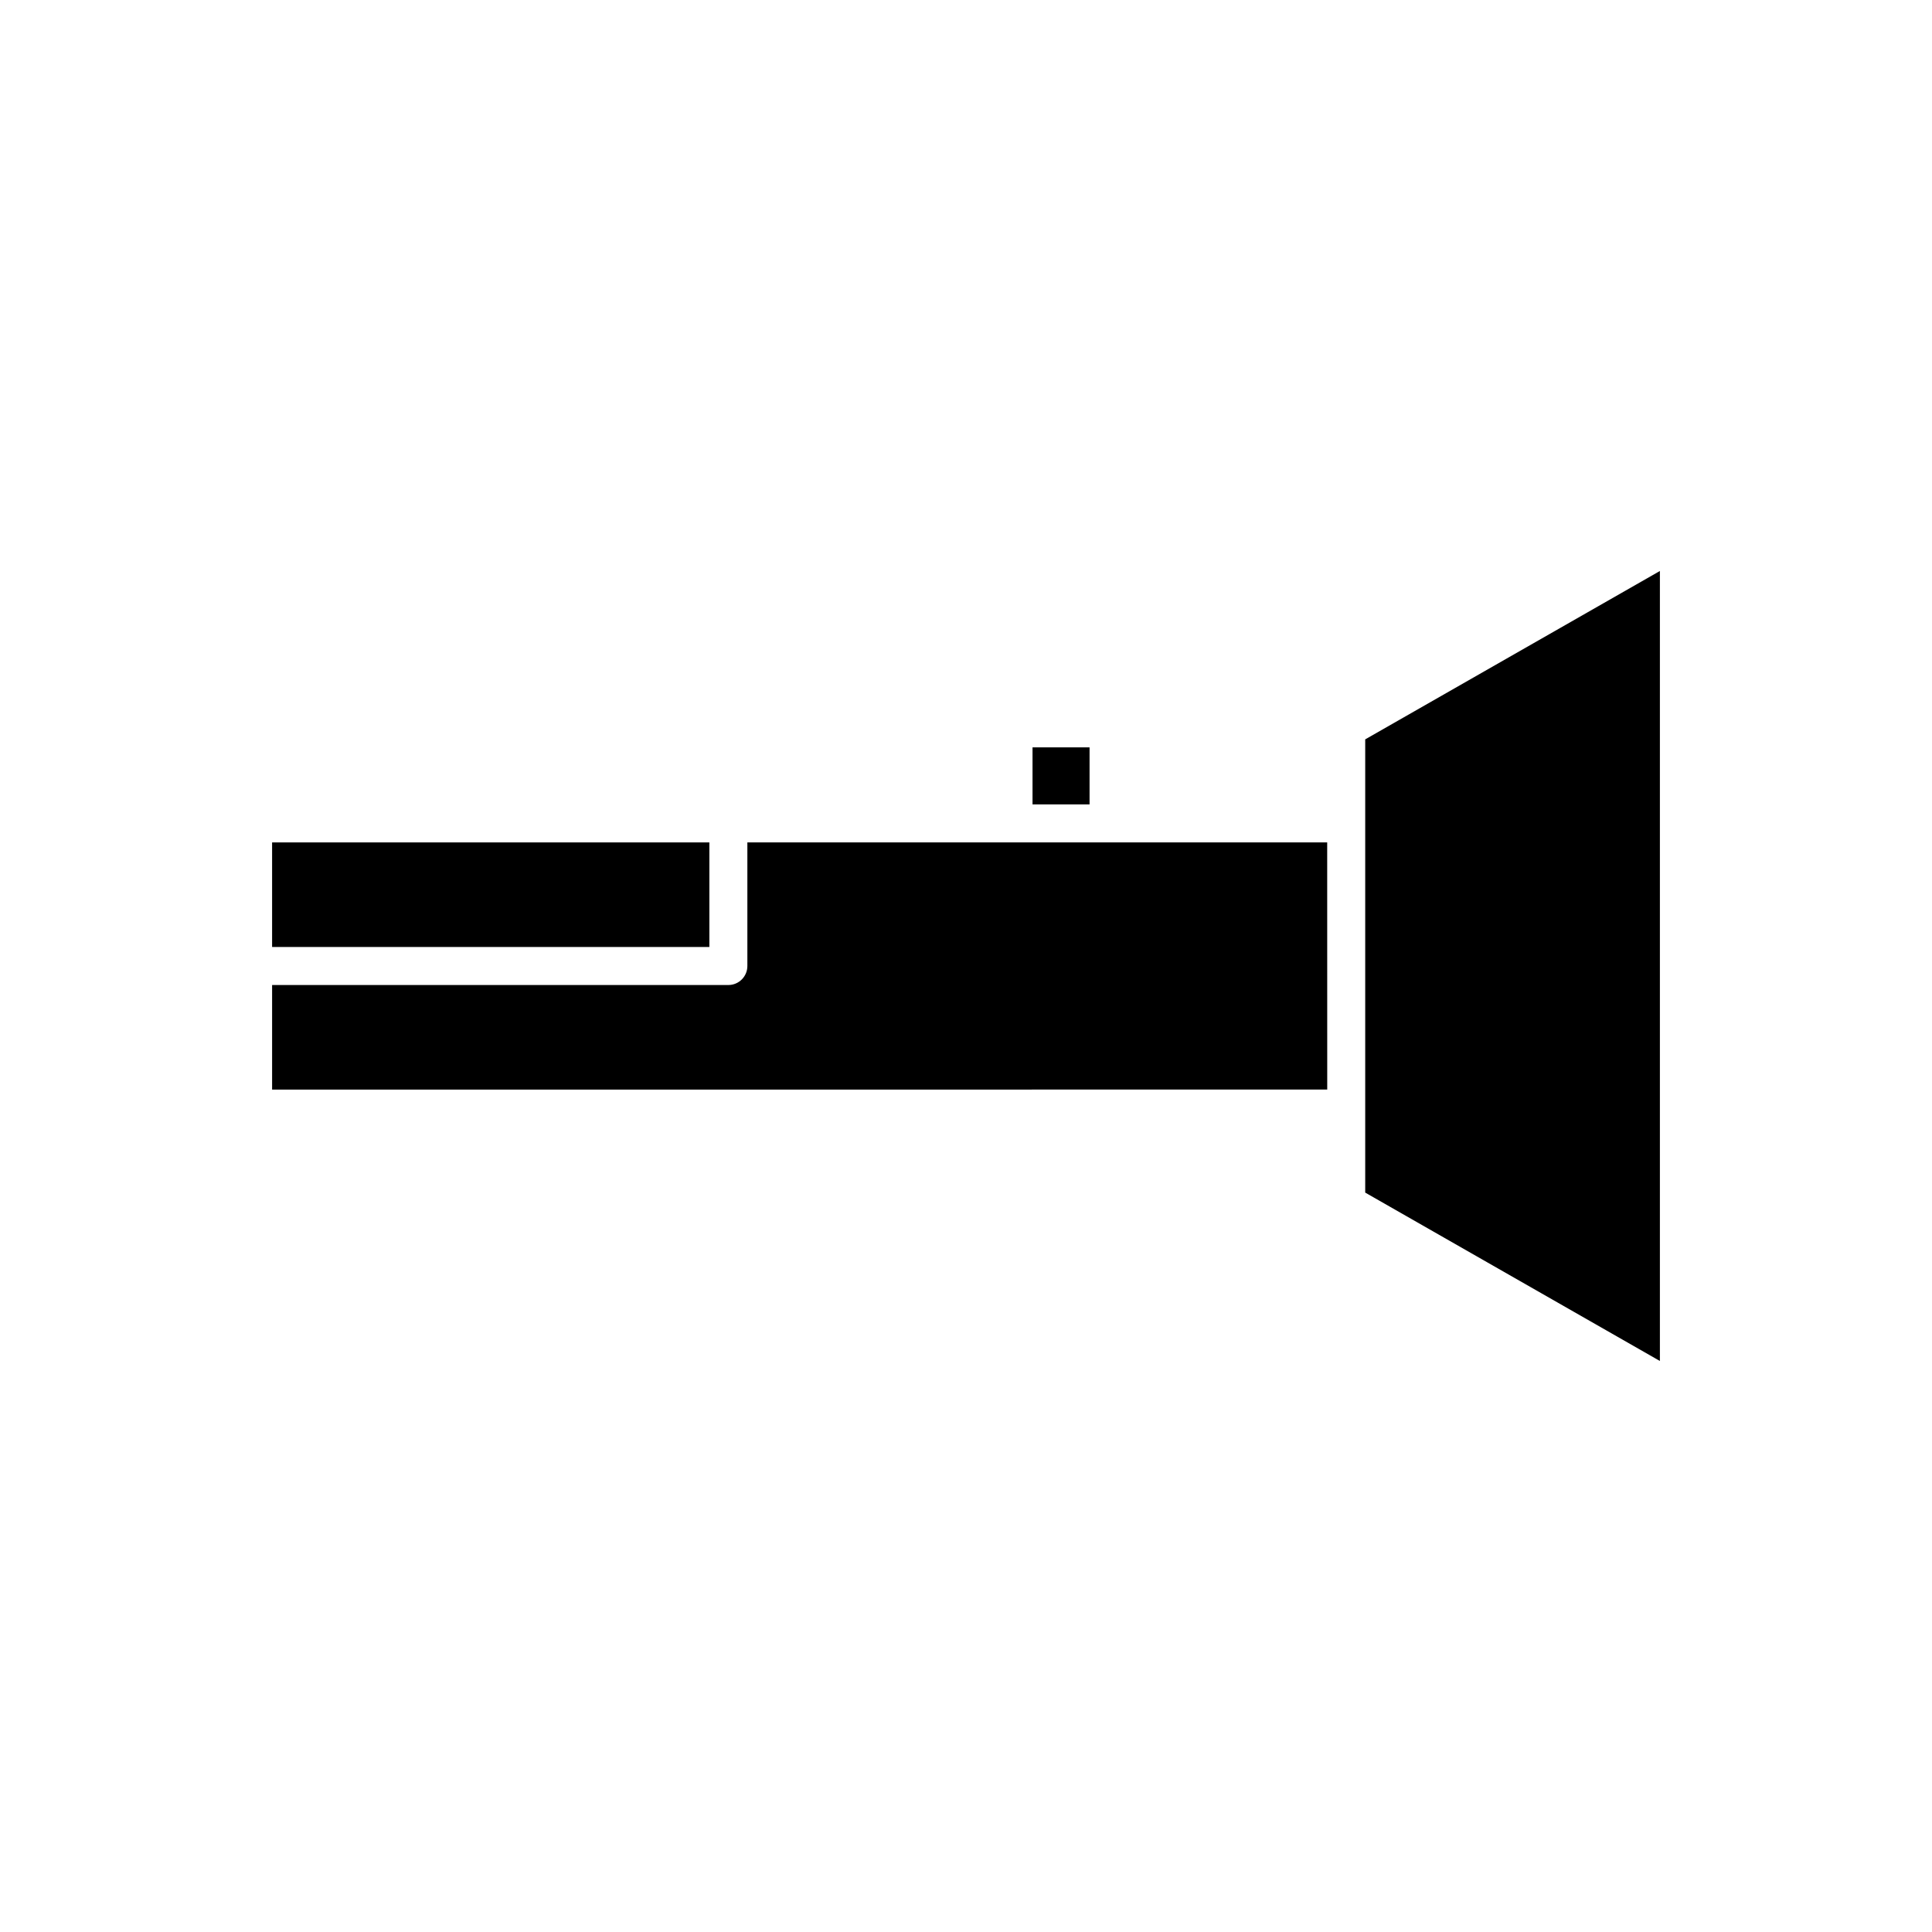
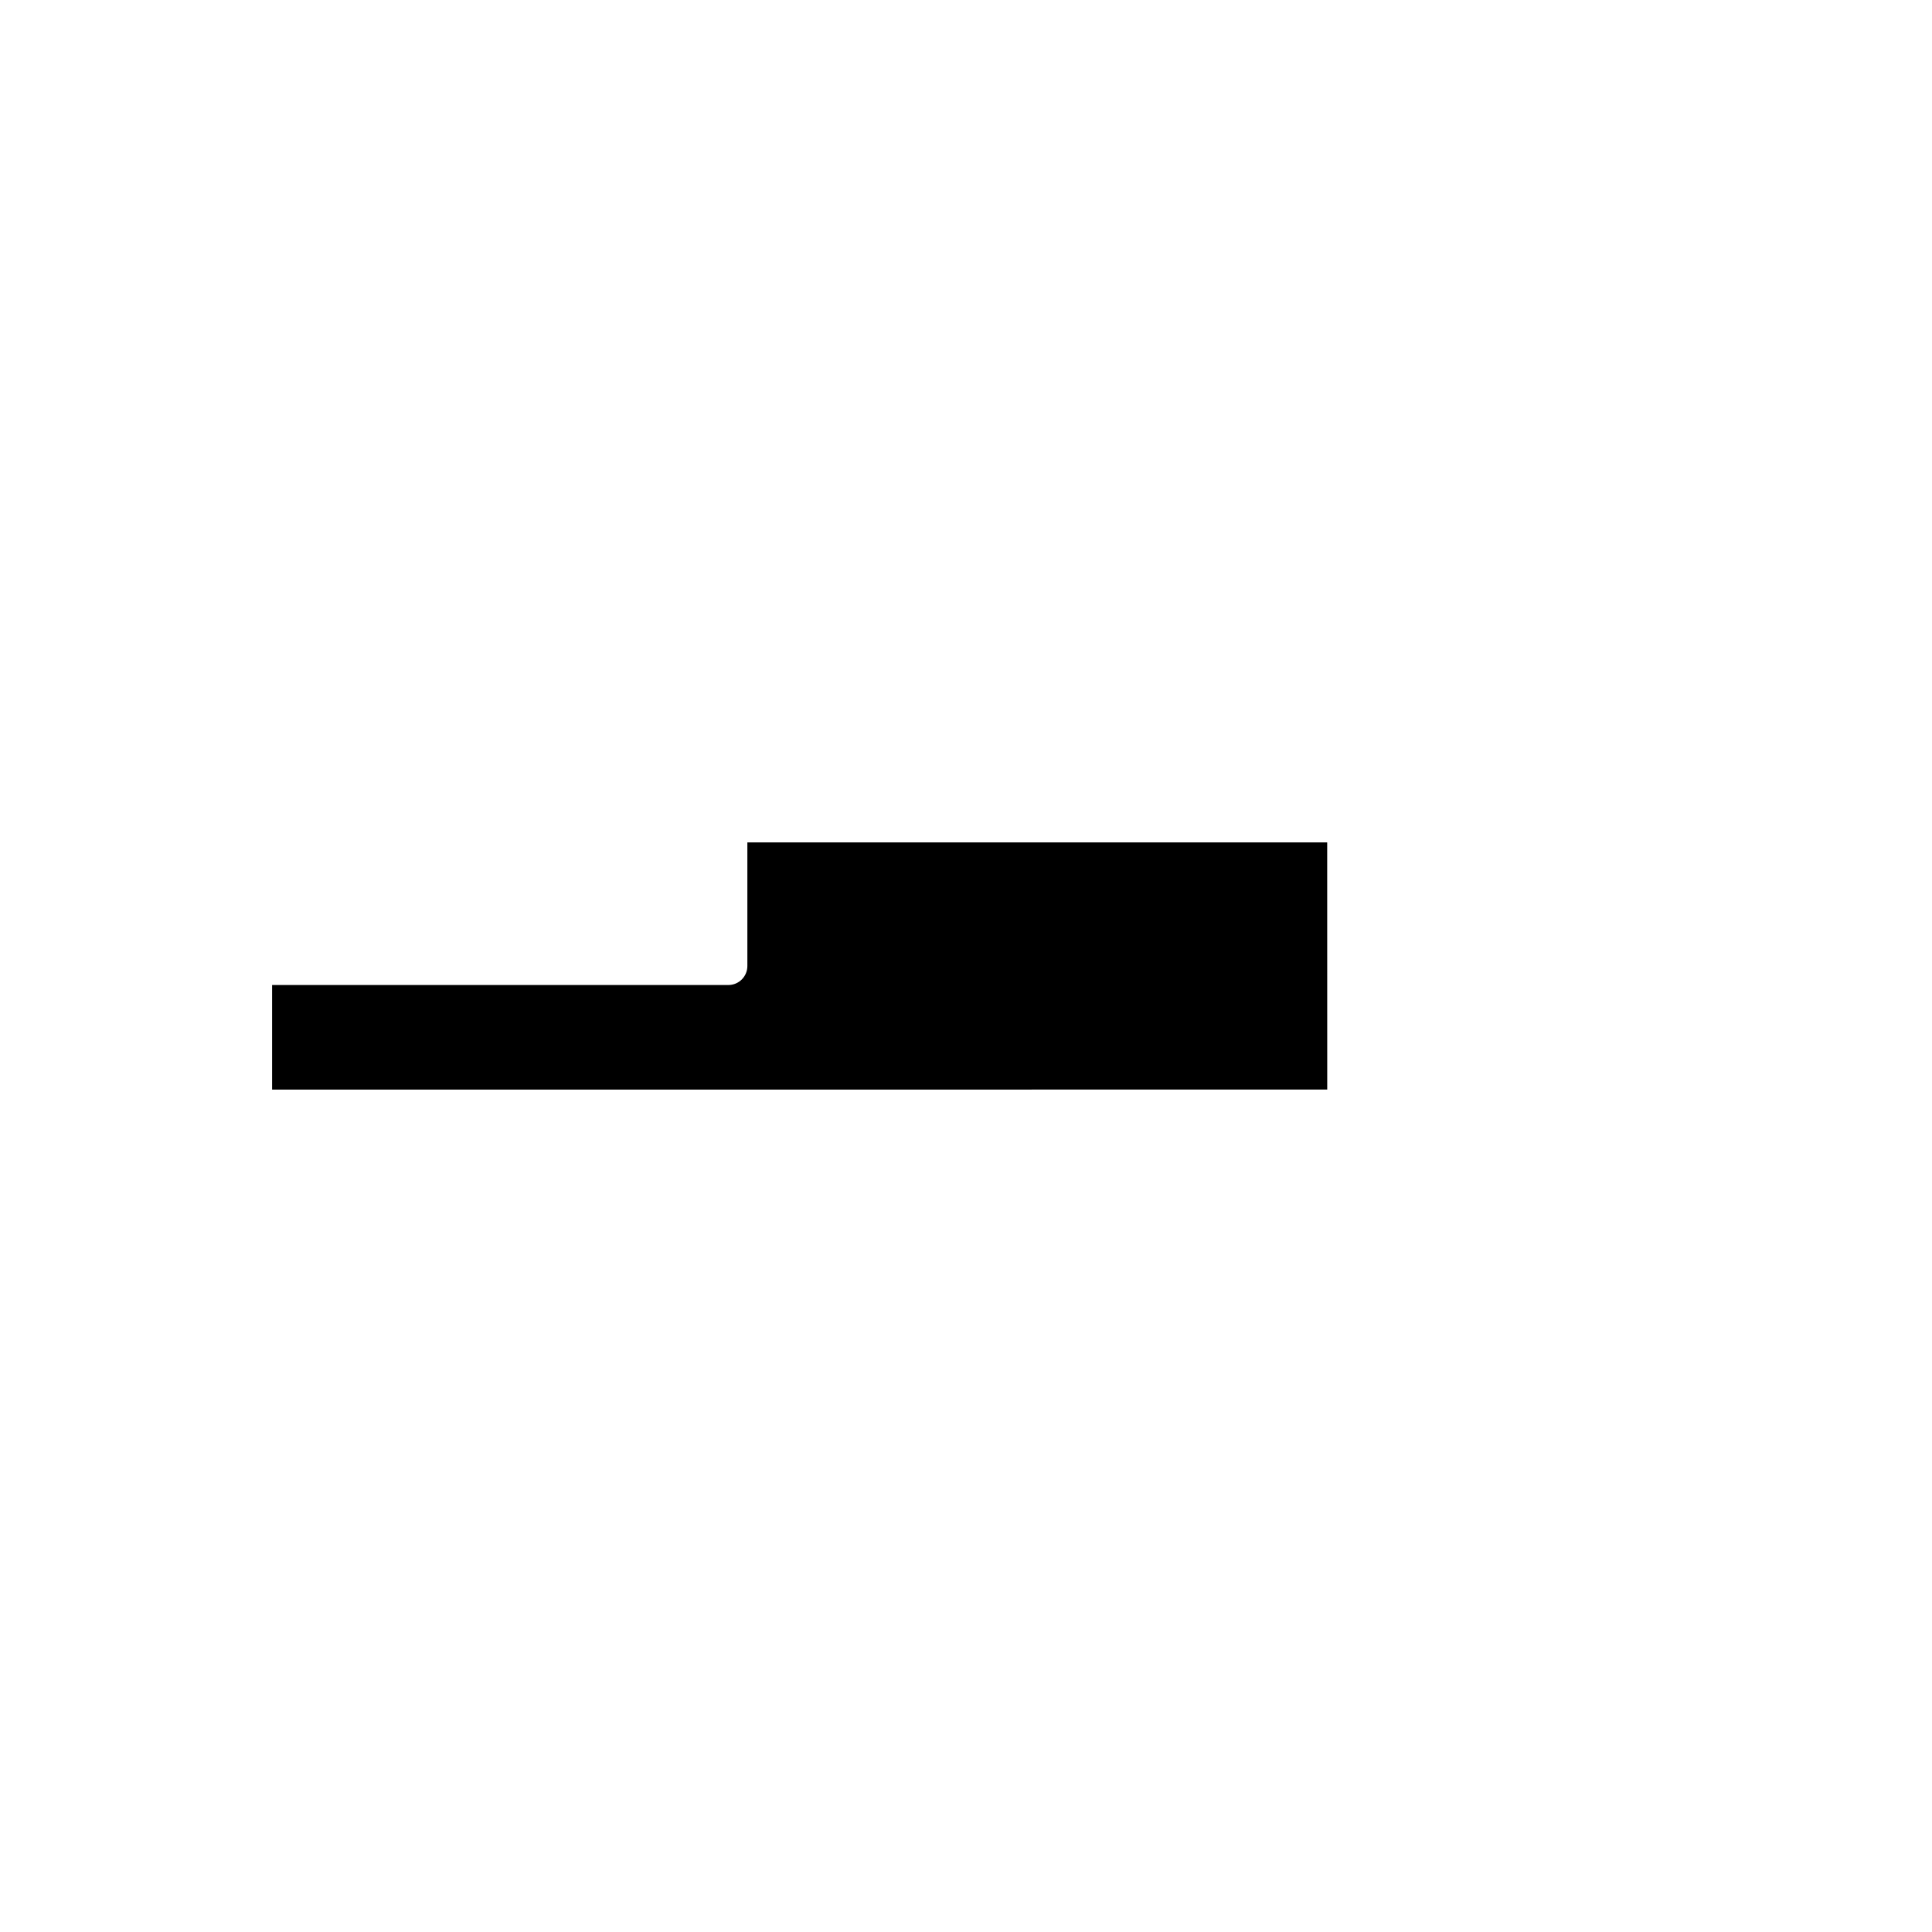
<svg xmlns="http://www.w3.org/2000/svg" fill="#000000" width="800px" height="800px" version="1.1" viewBox="144 144 512 512">
  <g>
-     <path d="m216.11 367.25h115.88v27.711h-115.88z" />
    <path d="m495.72 367.25h-153.66v32.75c0 2.781-2.254 5.039-5.039 5.039h-120.91v27.711l279.62-0.004z" />
-     <path d="m583.89 295.32-78.094 44.621v120.11l78.094 44.625z" />
-     <path d="m417.63 342.06h15.113v15.113h-15.113z" />
  </g>
</svg>